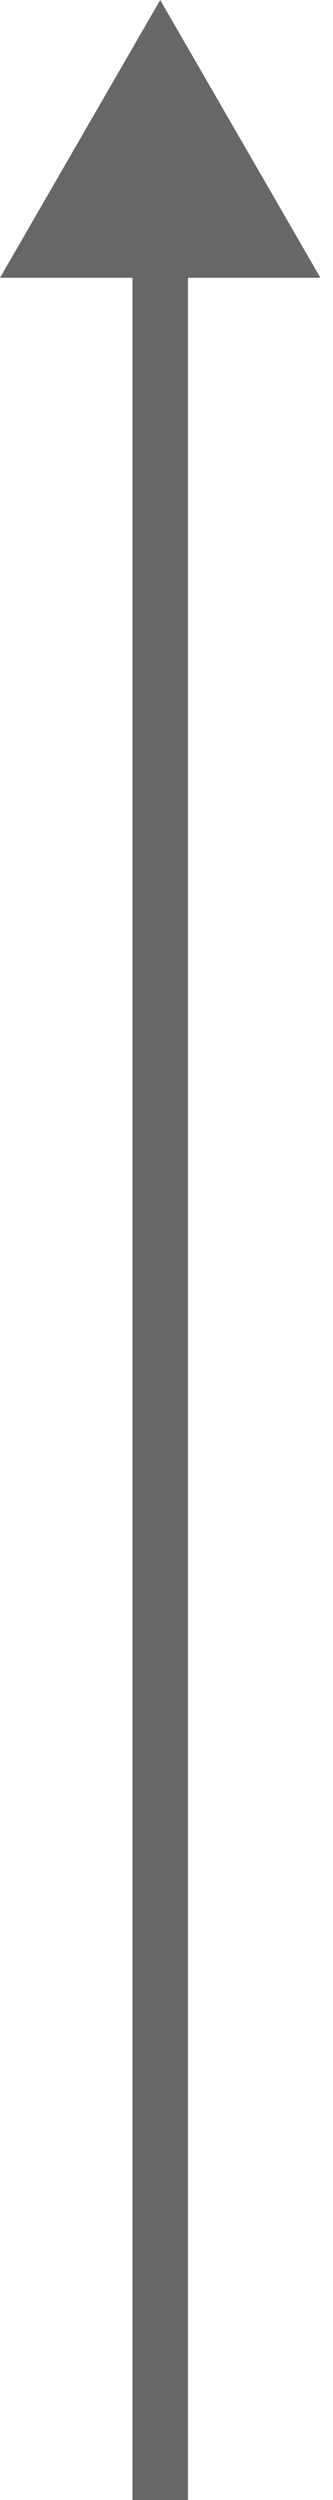
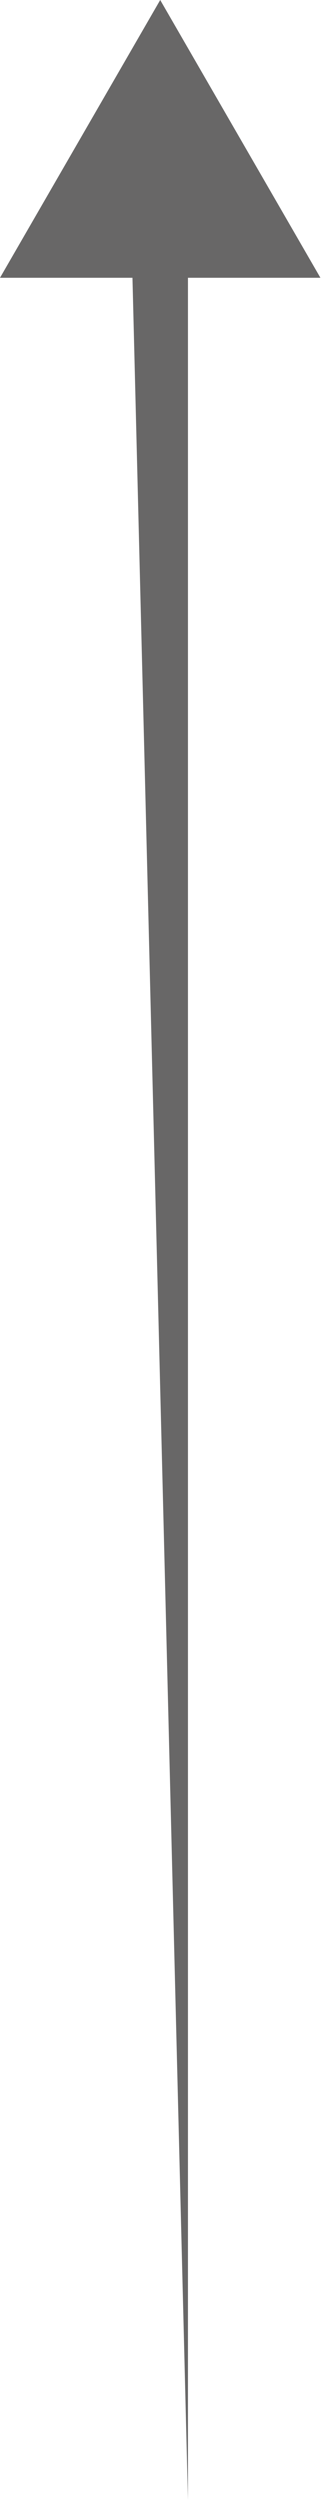
<svg xmlns="http://www.w3.org/2000/svg" width="18" height="135" viewBox="0 0 18 135" fill="none">
-   <path d="M8.66 -3.78547e-07L17.32 15L10.16 15L10.16 135L7.16 135L7.16 15L-5.24536e-06 15L8.66 -3.78547e-07Z" fill="#686767" />
+   <path d="M8.66 -3.78547e-07L17.32 15L10.16 15L10.16 135L7.16 15L-5.24536e-06 15L8.66 -3.78547e-07Z" fill="#686767" />
</svg>